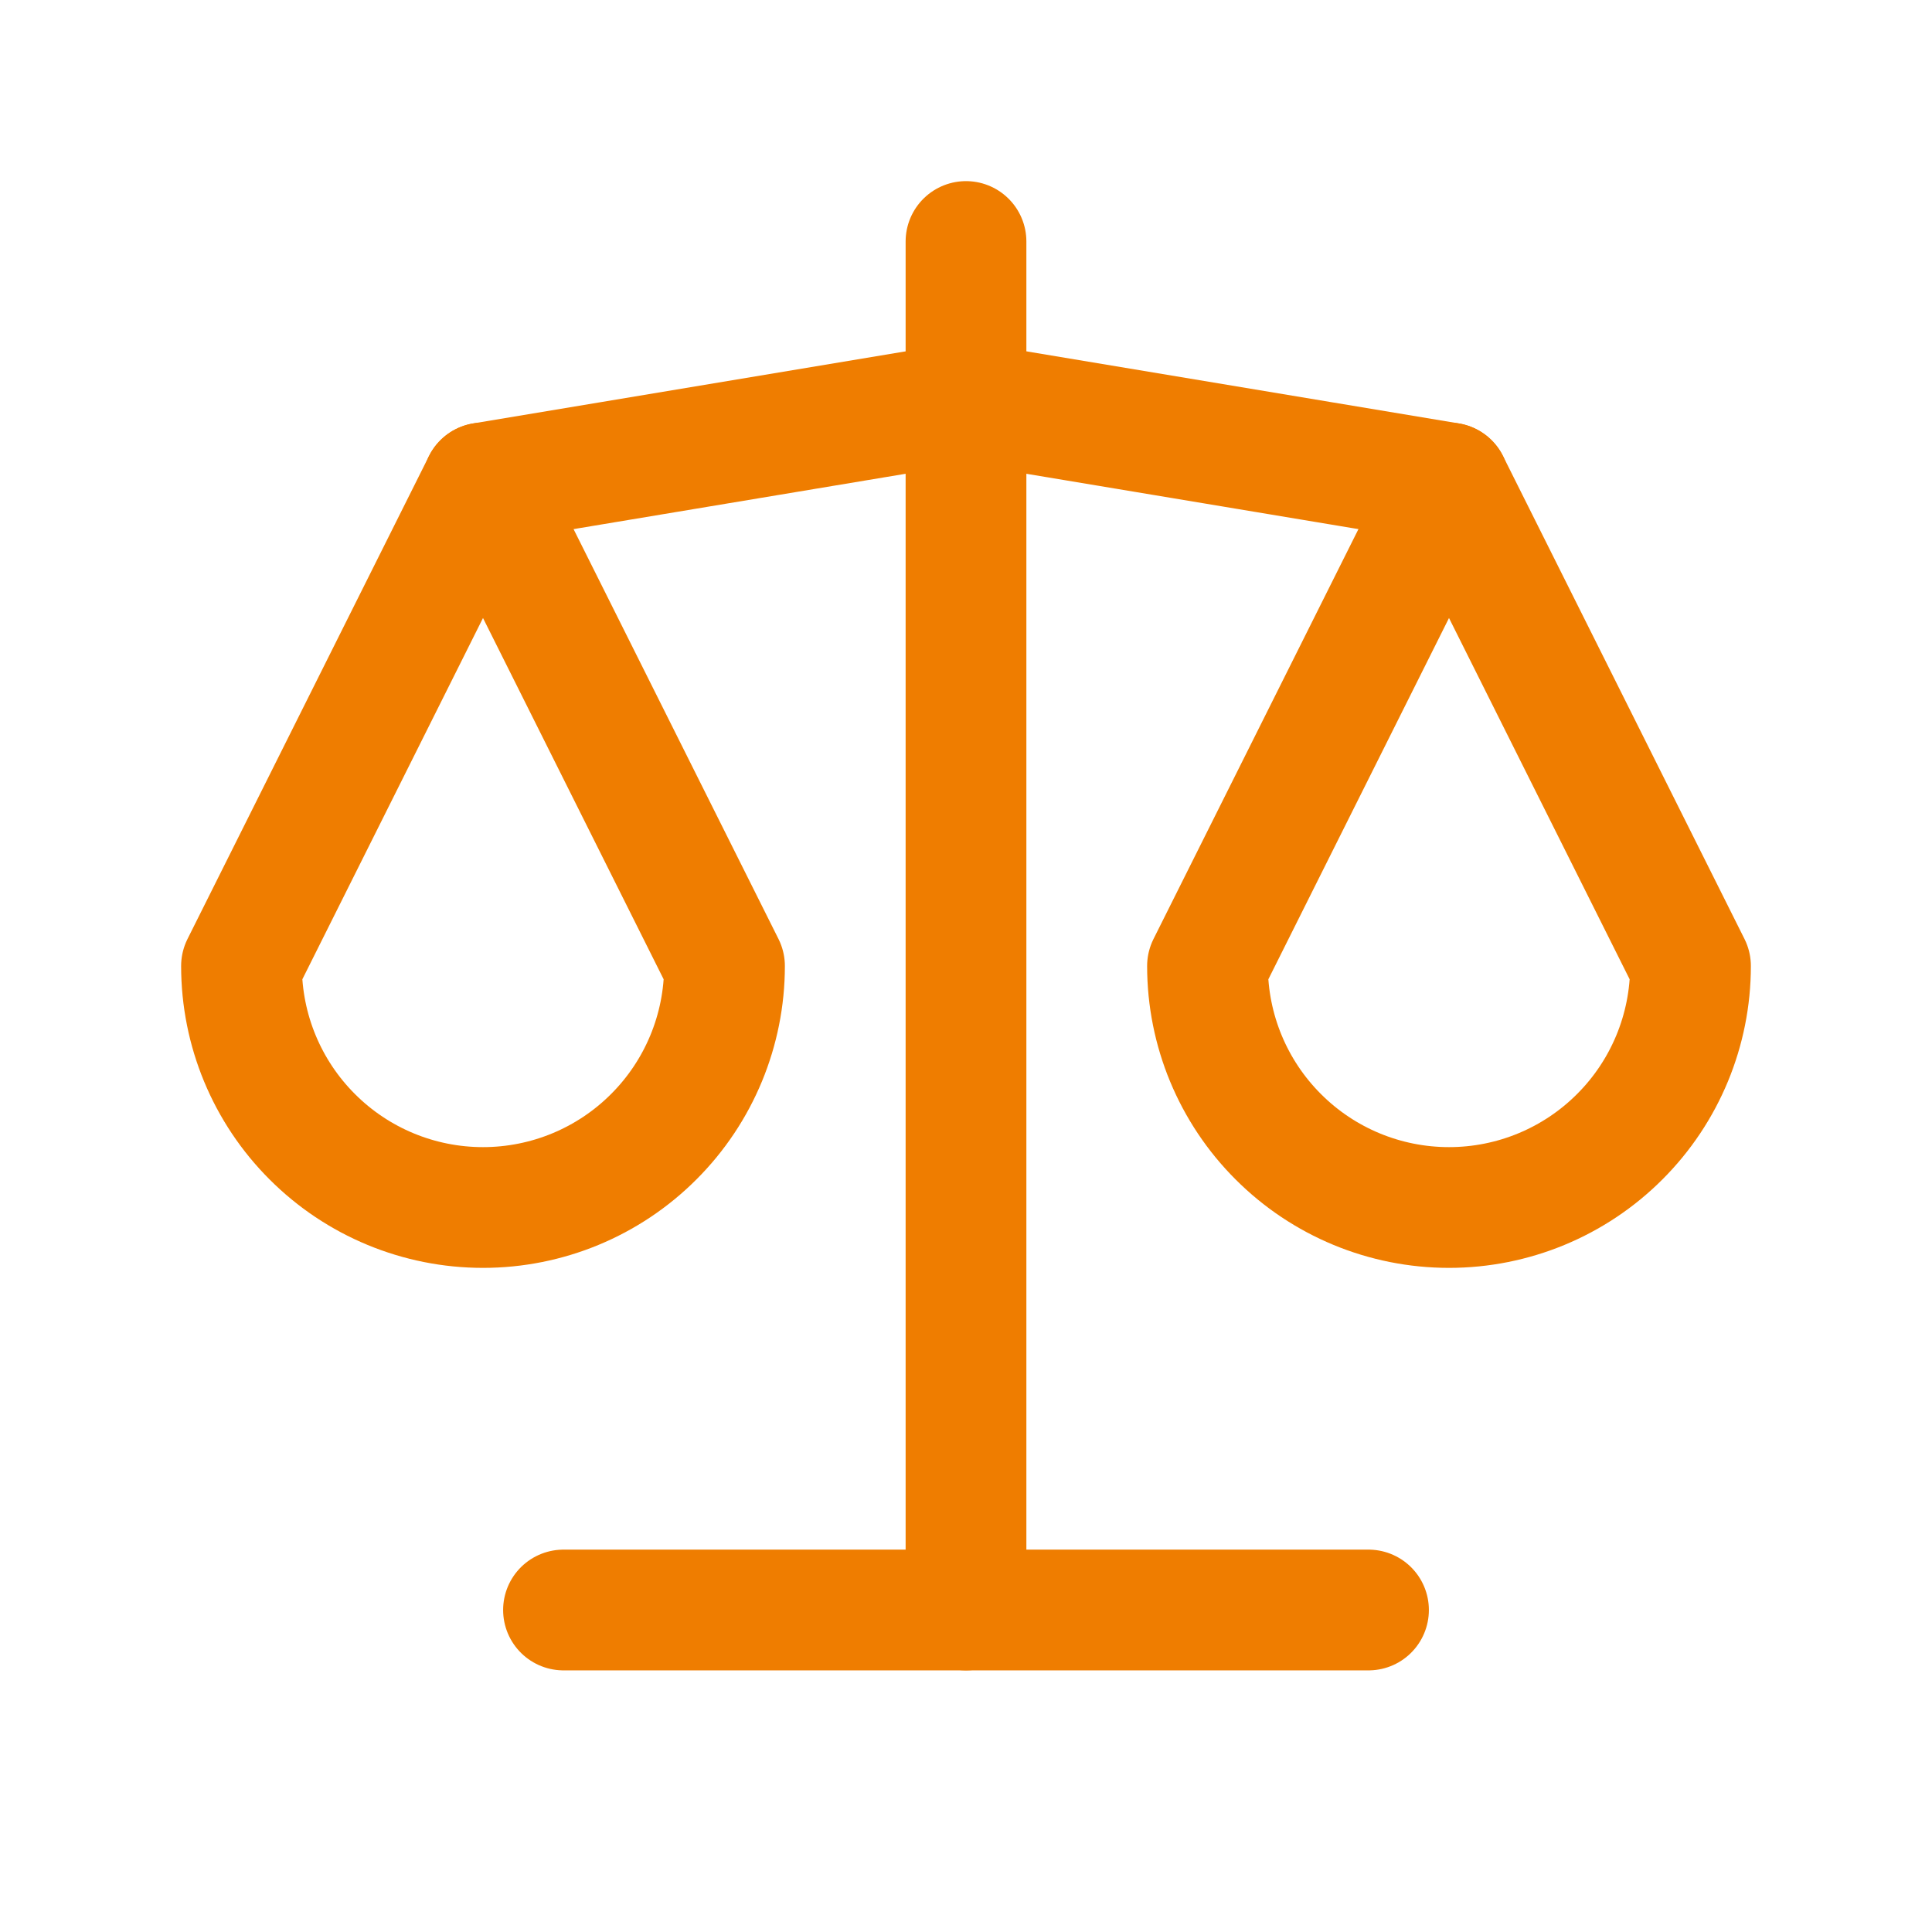
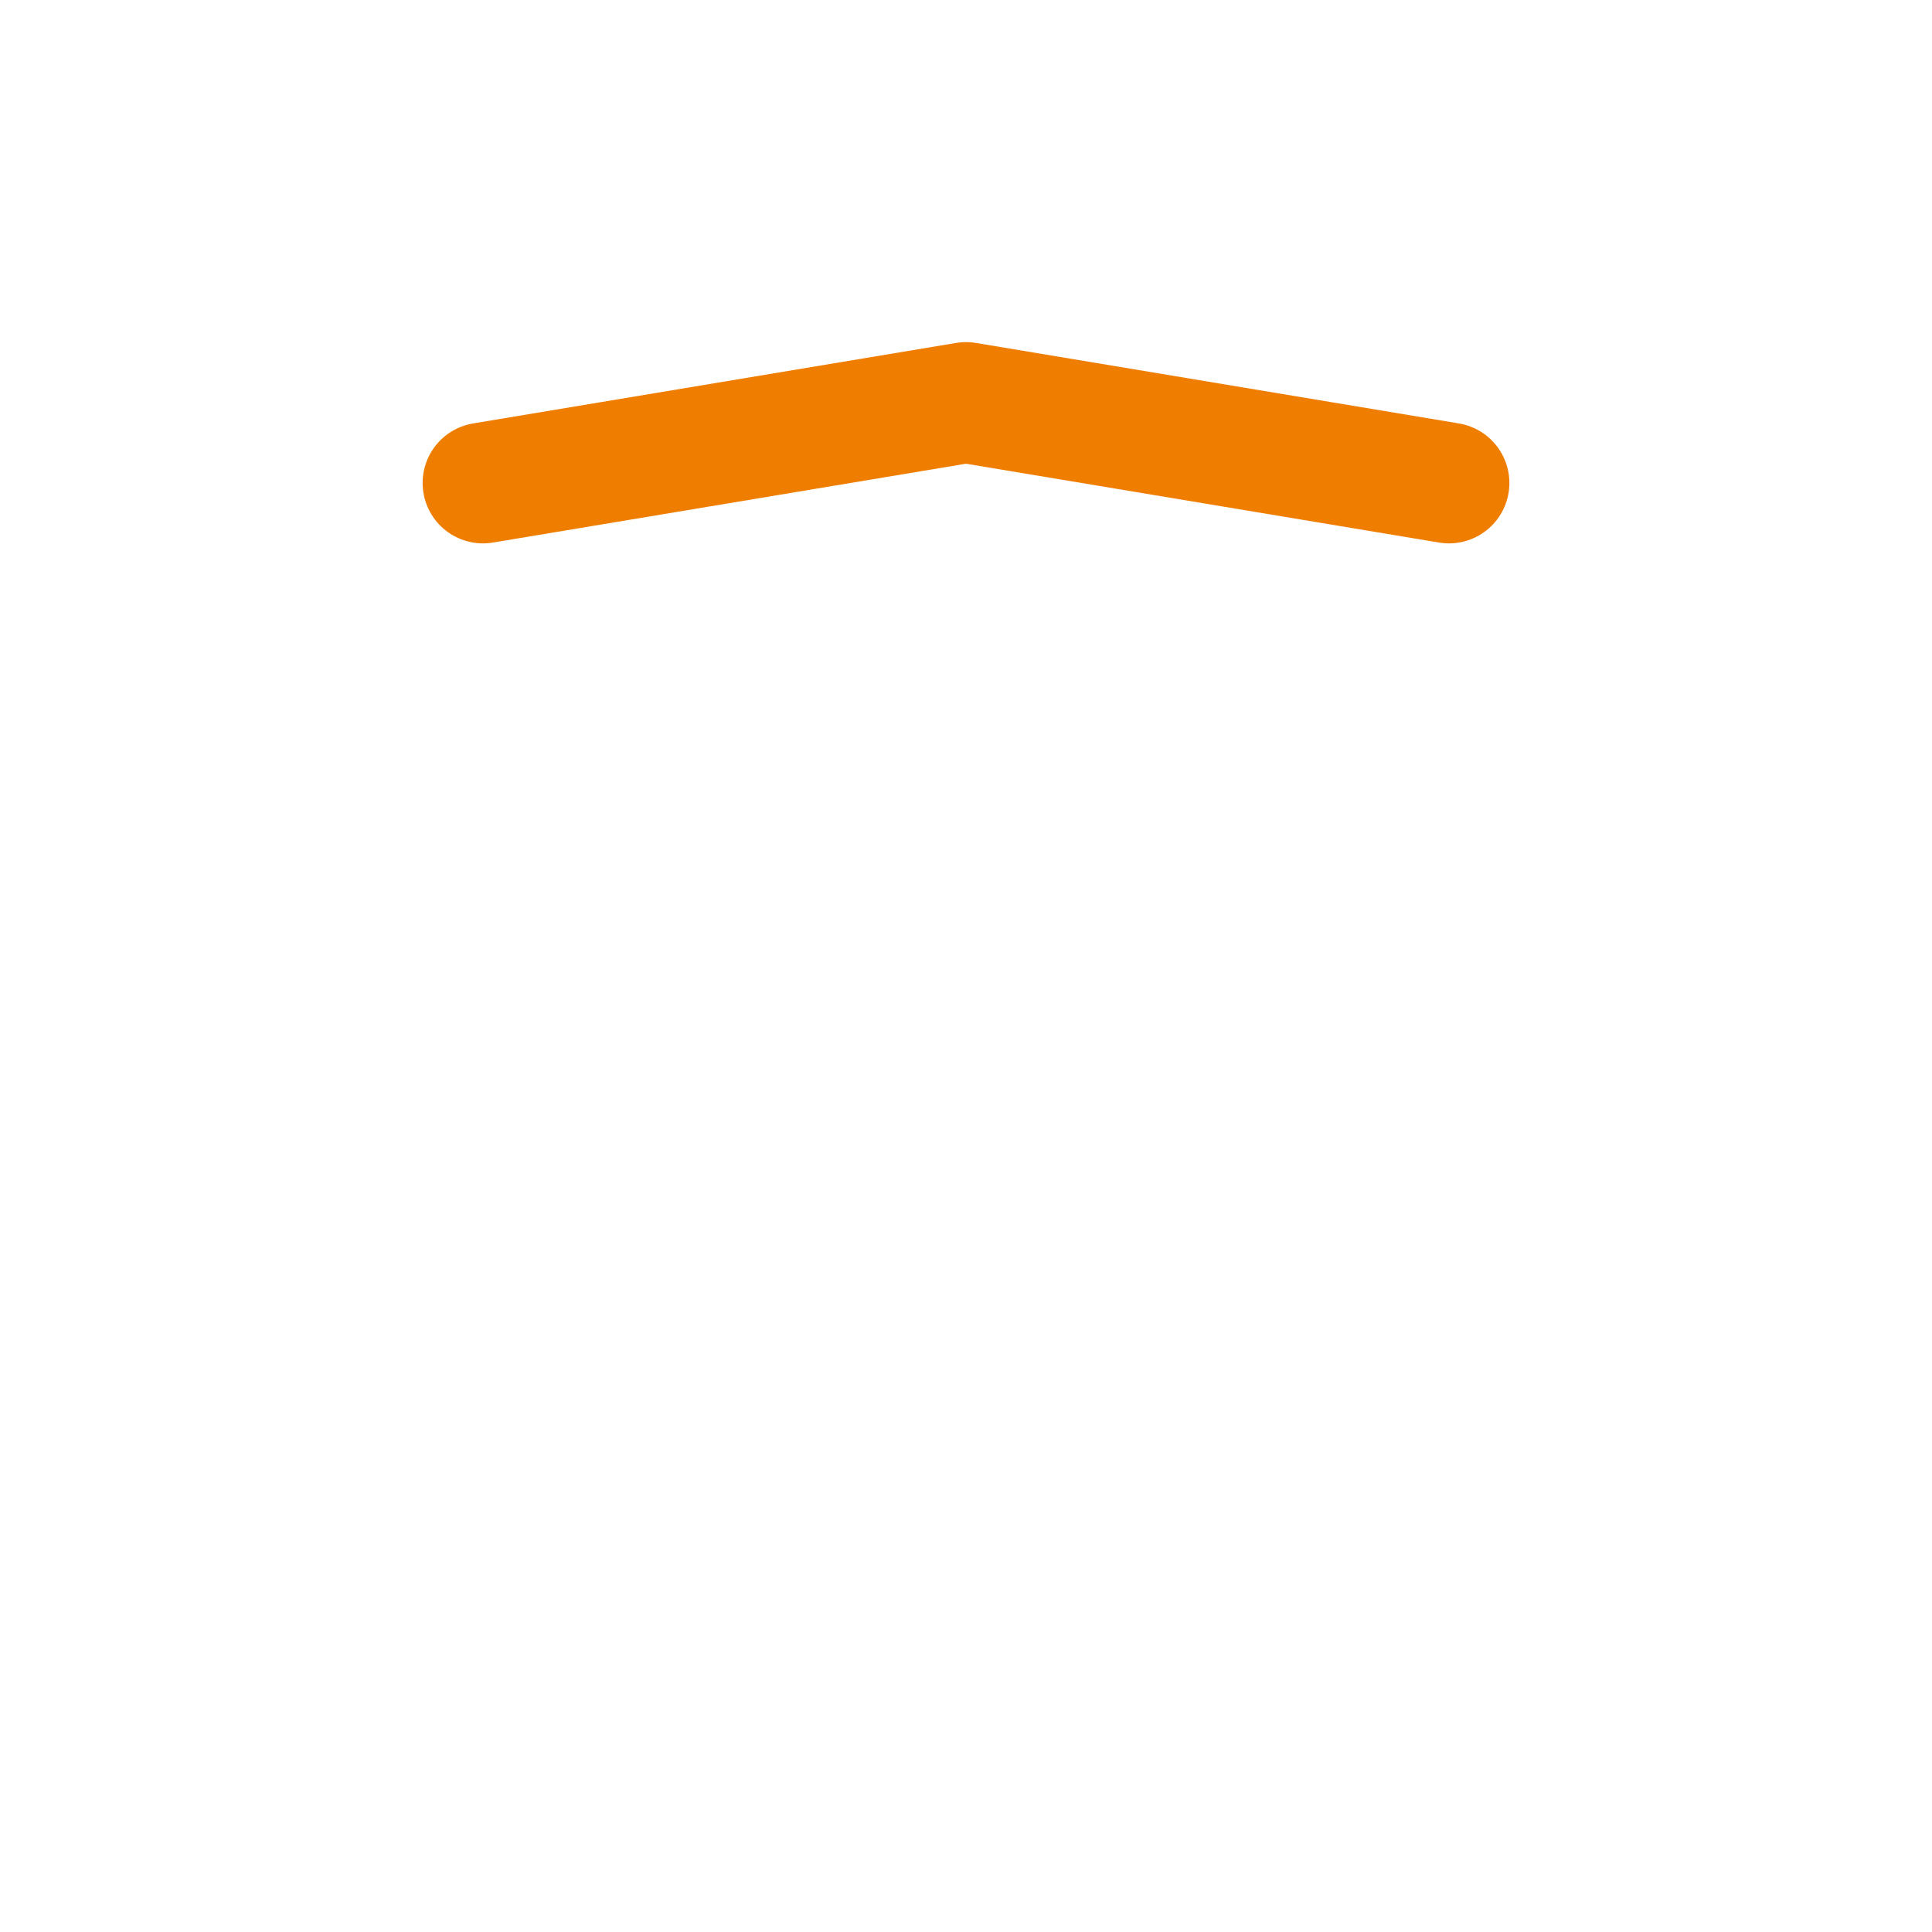
<svg xmlns="http://www.w3.org/2000/svg" width="24" height="24" viewBox="0 0 24 24" fill="none">
  <g clip-path="url(#clip0_1455_8091)">
-     <path d="M7 20H17" stroke="#EF7D00" stroke-width="1.5" stroke-linecap="round" stroke-linejoin="round" />
    <path d="M6 6L12 5L18 6" stroke="#EF7D00" stroke-width="1.5" stroke-linecap="round" stroke-linejoin="round" />
-     <path d="M12 3V20" stroke="#EF7D00" stroke-width="1.5" stroke-linecap="round" stroke-linejoin="round" />
-     <path d="M9 12L6 6L3 12C3 12.796 3.316 13.559 3.879 14.121C4.441 14.684 5.204 15 6 15C6.796 15 7.559 14.684 8.121 14.121C8.684 13.559 9 12.796 9 12Z" stroke="#EF7D00" stroke-width="1.5" stroke-linecap="round" stroke-linejoin="round" />
-     <path d="M21 12L18 6L15 12C15 12.796 15.316 13.559 15.879 14.121C16.441 14.684 17.204 15 18 15C18.796 15 19.559 14.684 20.121 14.121C20.684 13.559 21 12.796 21 12Z" stroke="#EF7D00" stroke-width="1.5" stroke-linecap="round" stroke-linejoin="round" />
  </g>
  <defs>
    <clipPath id="clip0_1455_8091">
      <rect width="24" height="24" fill="white" />
    </clipPath>
  </defs>
</svg>